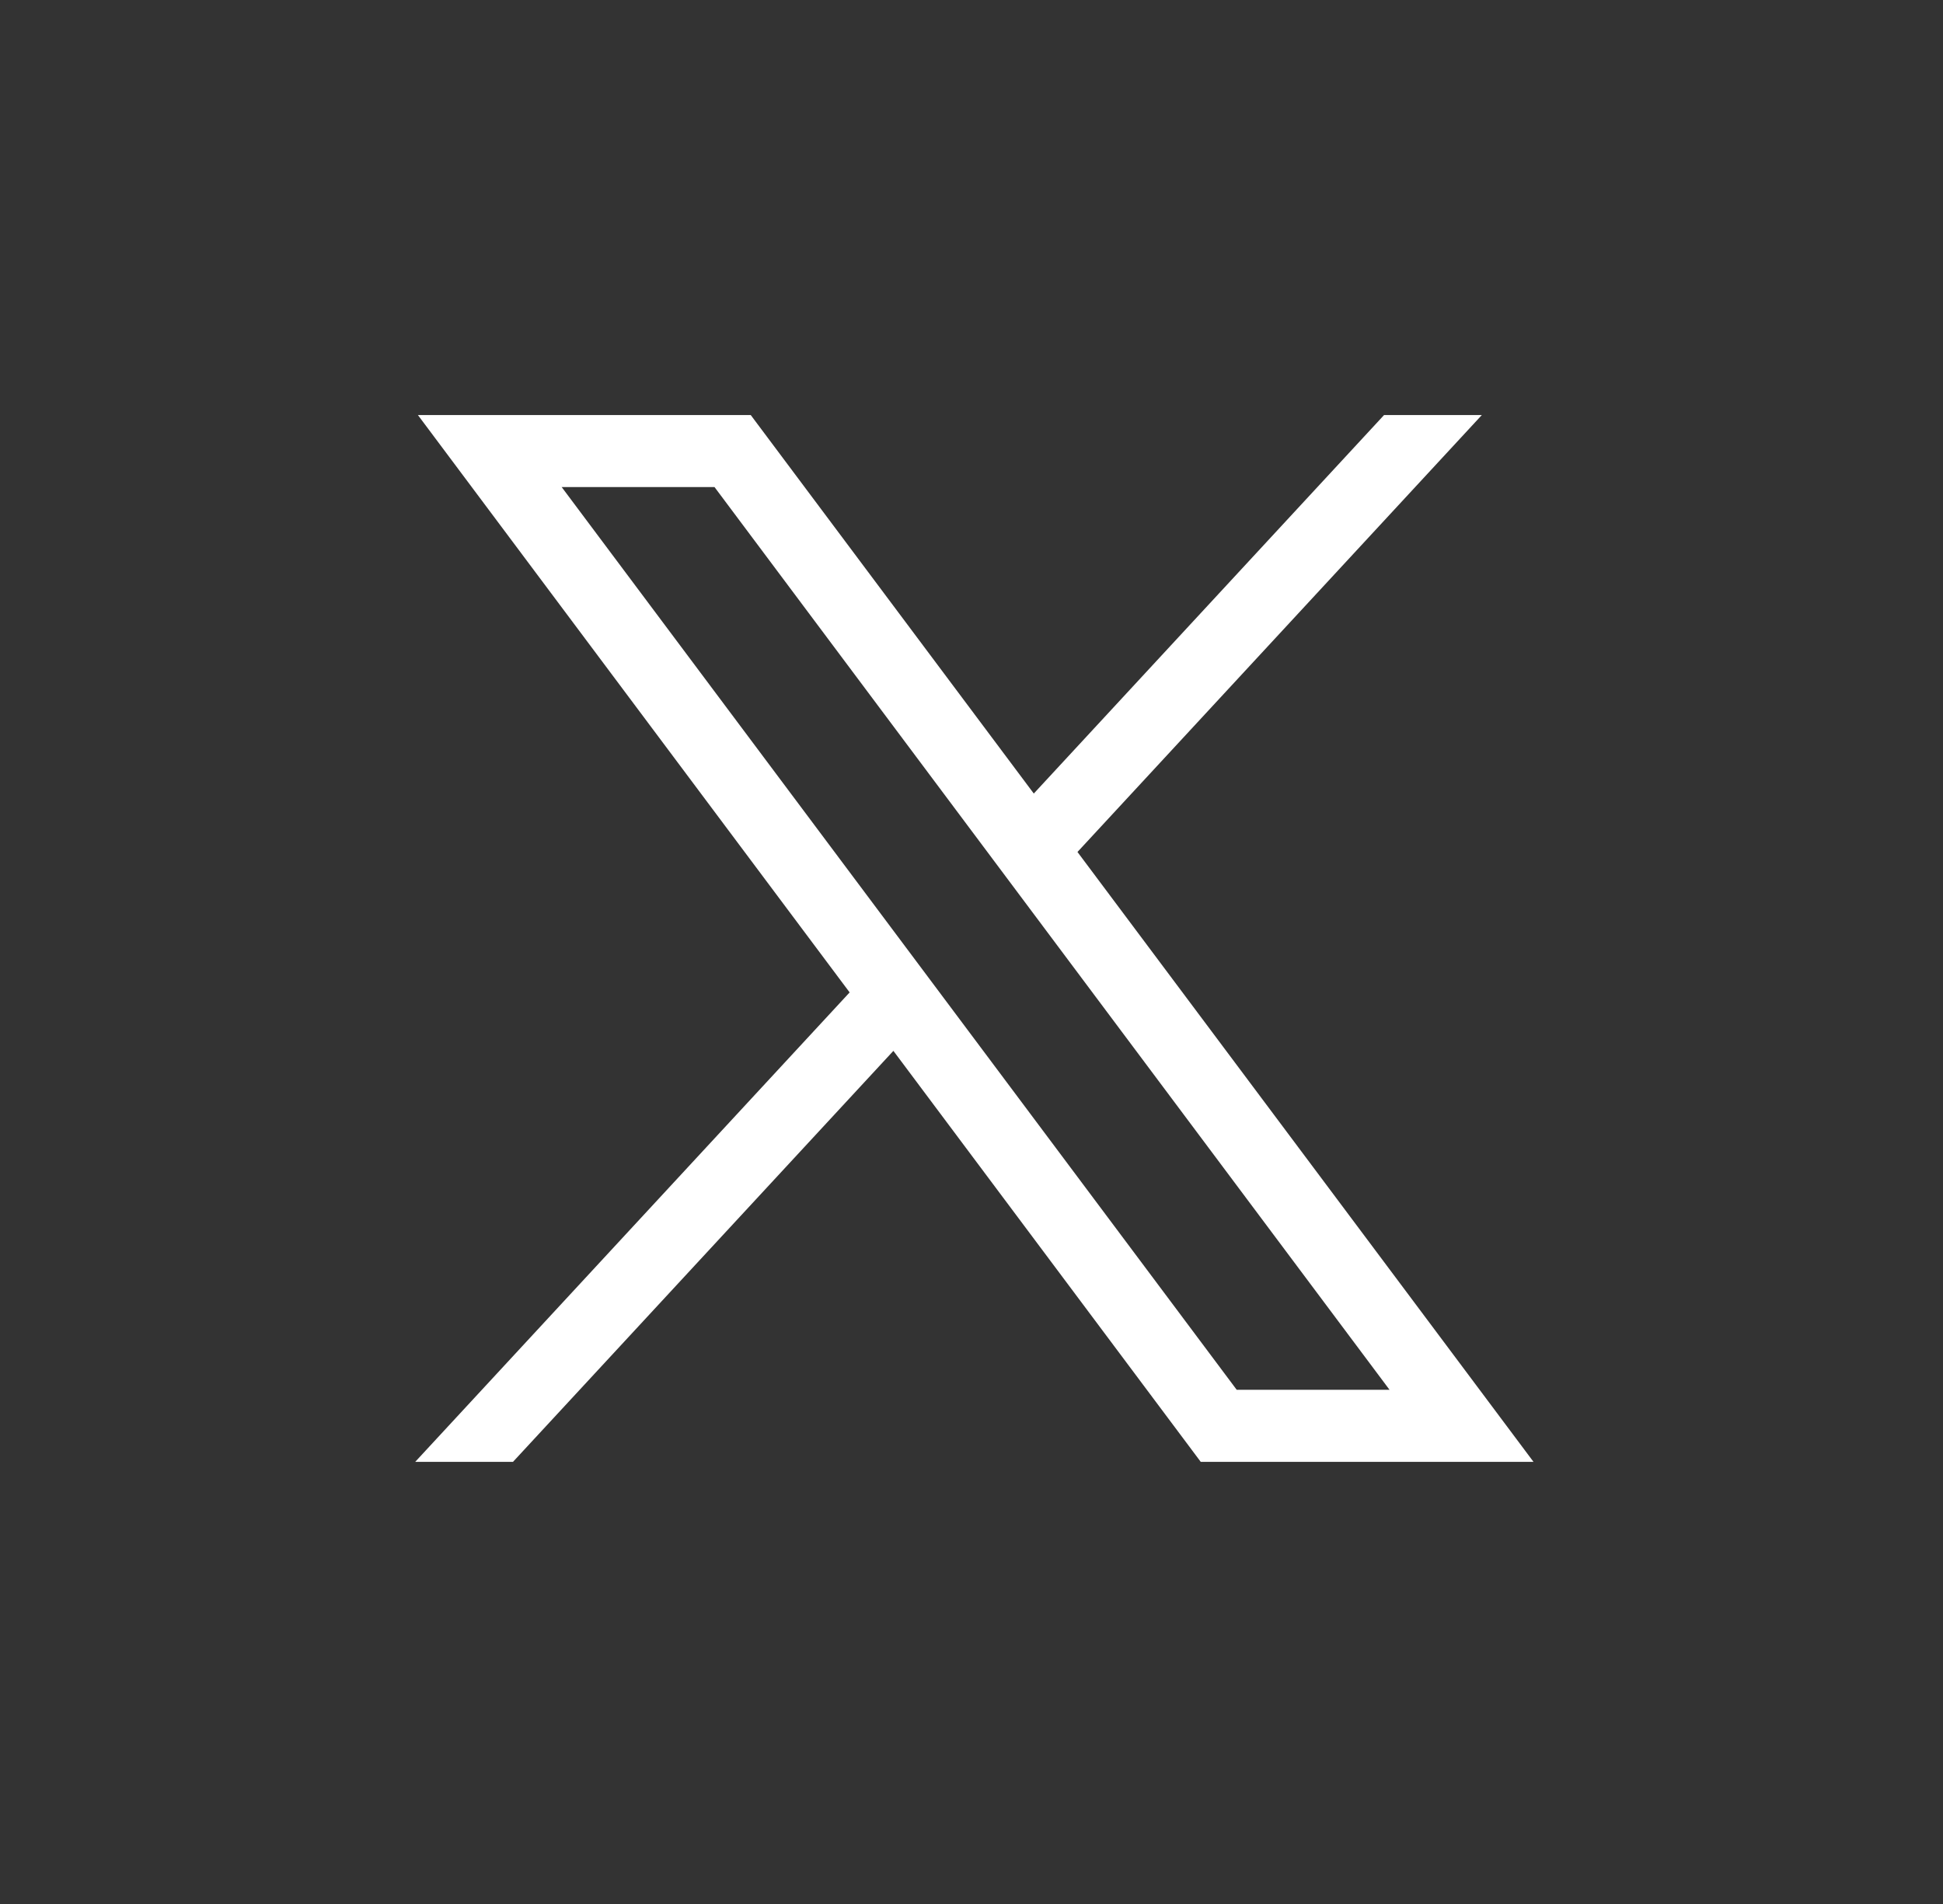
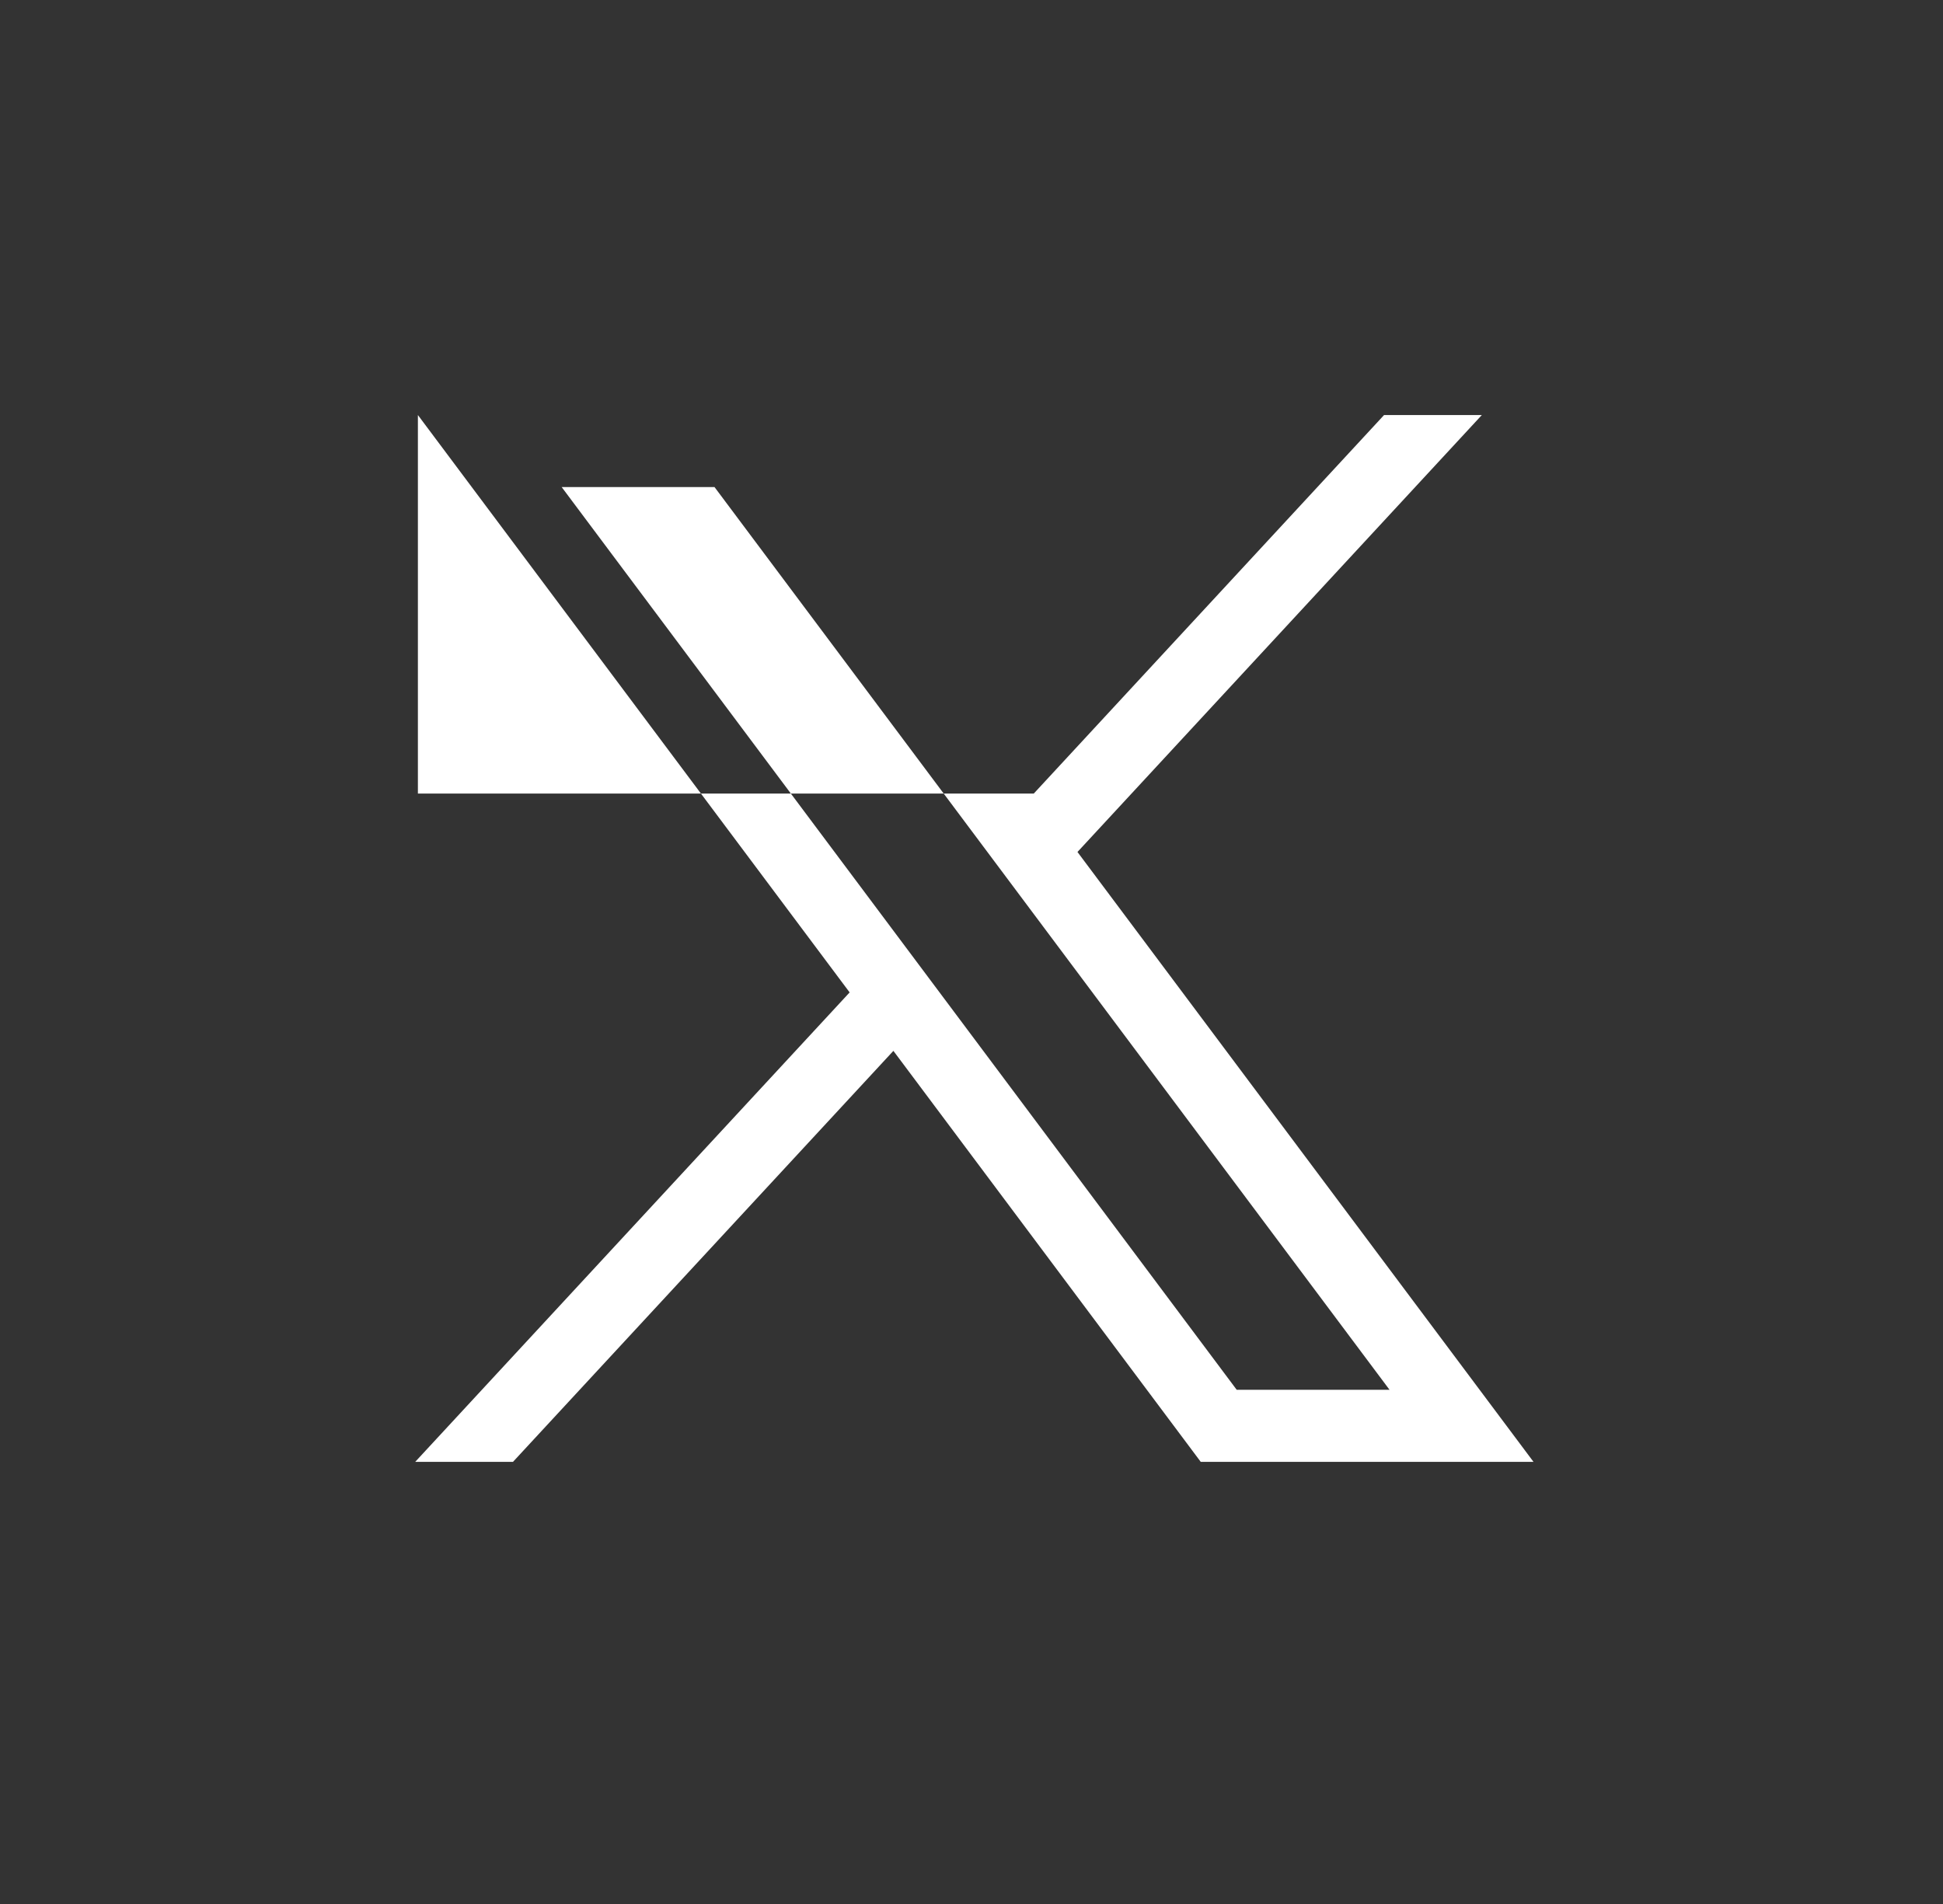
<svg xmlns="http://www.w3.org/2000/svg" width="50" height="49" viewBox="0 0 50 49" fill="none">
  <rect x="0" y="0" width="50" height="49" fill="#333333" stroke="none" />
-   <path d="M10.754 10.681L21.864 25.54L10.685 37.621H13.201L22.99 27.044L30.899 37.621H39.462L27.727 21.926L38.133 10.681H35.617L26.603 20.422L19.319 10.681H10.755H10.754ZM14.454 12.535H18.387L35.758 35.767H31.825L14.454 12.535Z" fill="white" />
+   <path d="M10.754 10.681L21.864 25.54L10.685 37.621H13.201L22.99 27.044L30.899 37.621H39.462L27.727 21.926L38.133 10.681H35.617L26.603 20.422H10.755H10.754ZM14.454 12.535H18.387L35.758 35.767H31.825L14.454 12.535Z" fill="white" />
</svg>